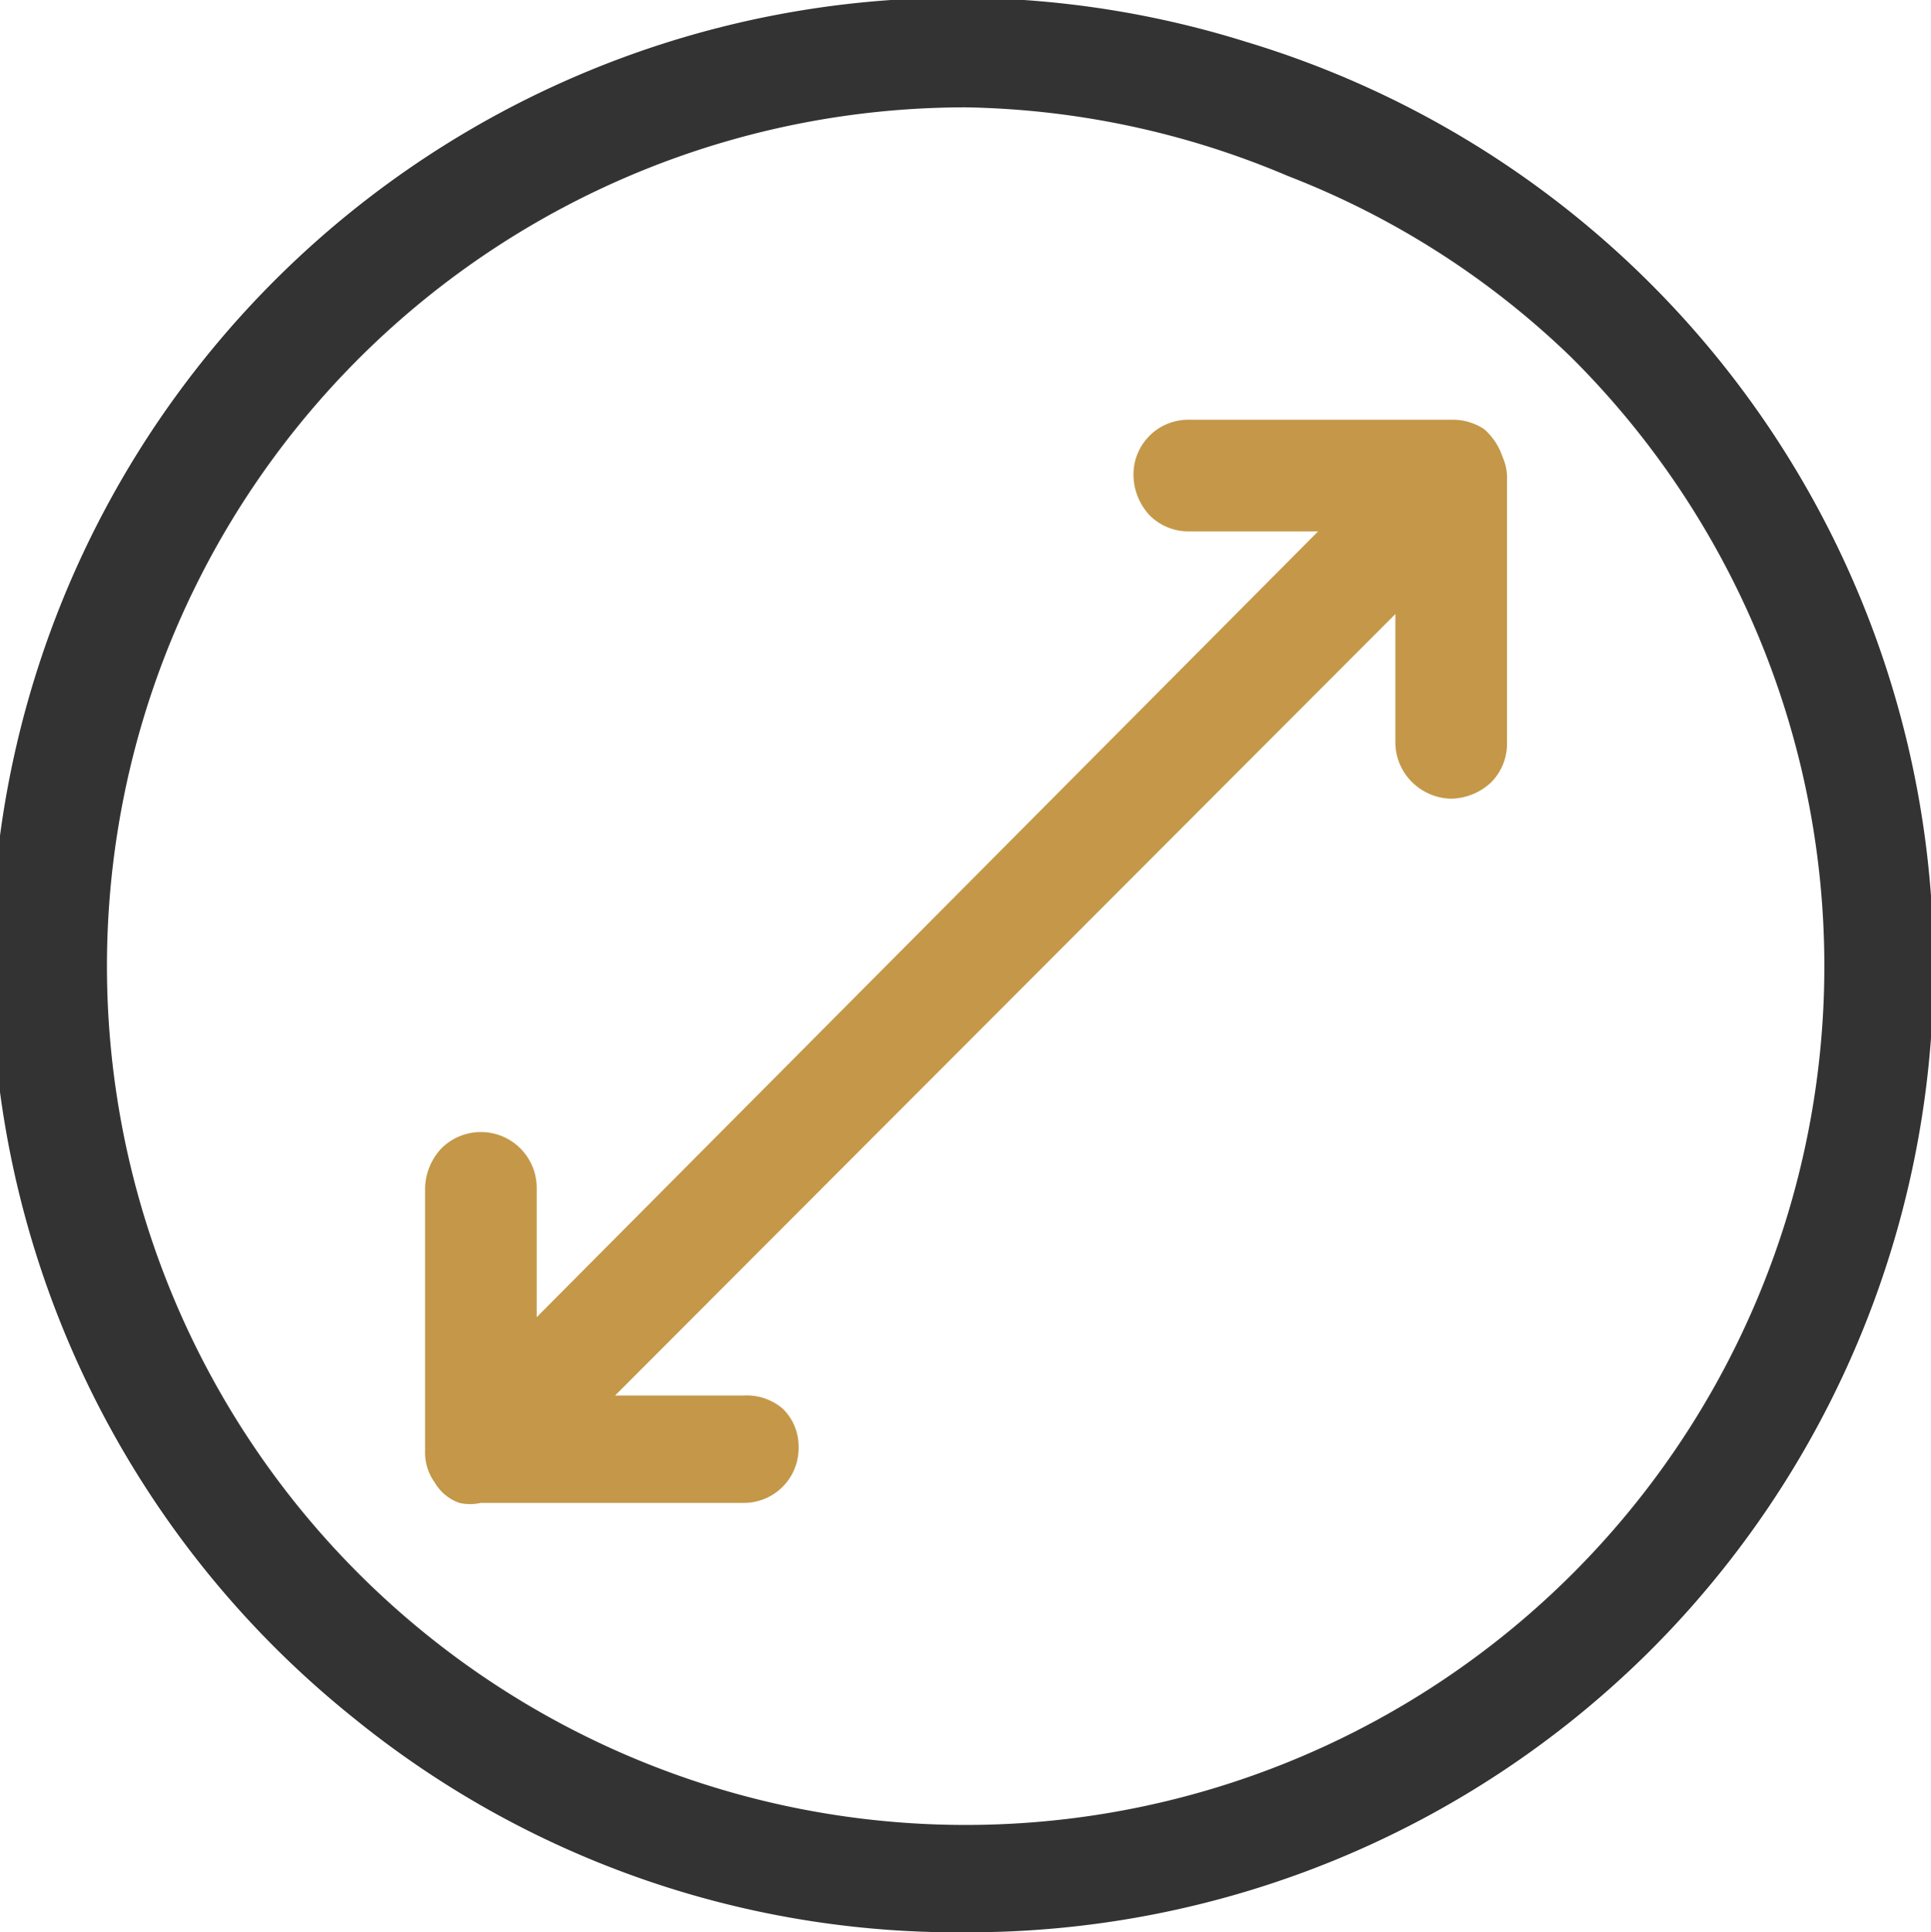
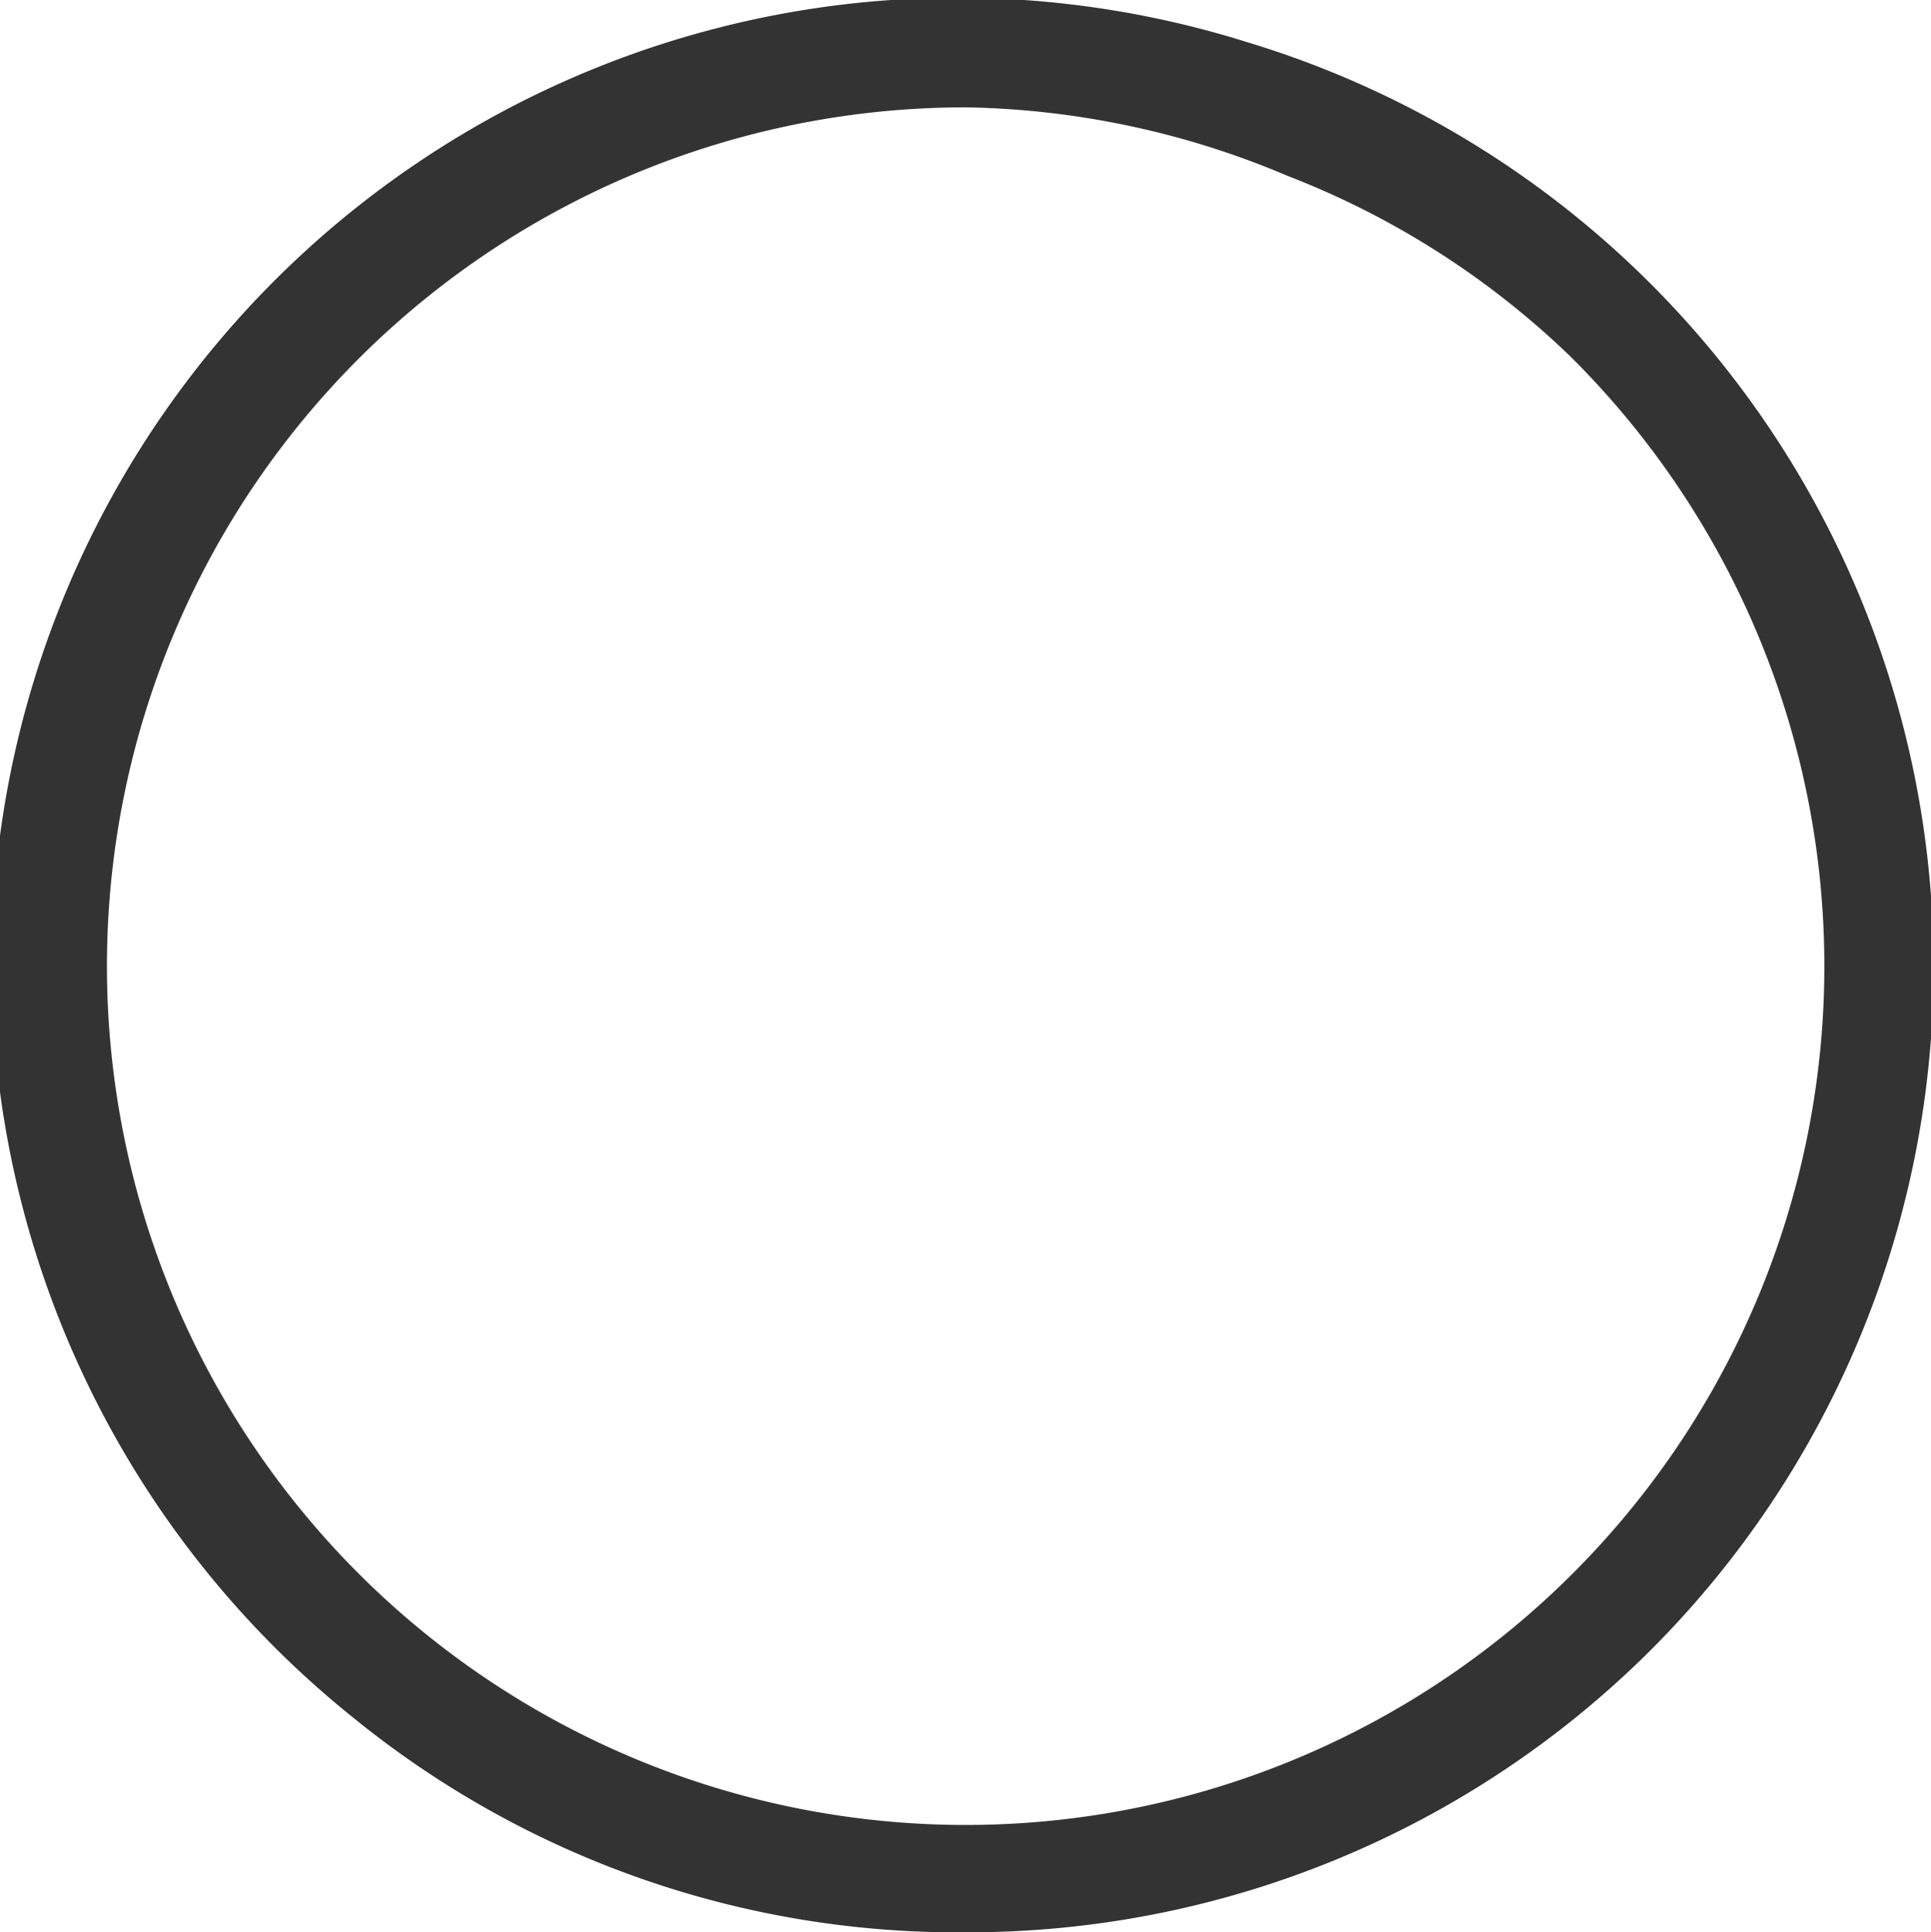
<svg xmlns="http://www.w3.org/2000/svg" id="Layer_1" data-name="Layer 1" viewBox="0 0 17.99 18">
  <defs>
    <style>.cls-1{fill:none;}.cls-2{clip-path:url(#clip-path);}.cls-3{fill:#333;}.cls-4{fill:#c49848;}</style>
    <clipPath id="clip-path">
      <rect class="cls-1" width="17.99" height="18" />
    </clipPath>
  </defs>
  <g class="cls-2">
    <path class="cls-3" d="M9,18A8.92,8.92,0,0,1,3.29,16,9,9,0,0,1,11.61.39a9,9,0,0,1,3.75,15A9,9,0,0,1,9,18ZM9,1a8,8,0,1,0,5.63,2.32A7.88,7.88,0,0,0,12,1.64,8,8,0,0,0,9,1Z" />
-     <path class="cls-4" d="M14,4.26A.6.6,0,0,0,13.83,4a.52.52,0,0,0-.29-.09H11.08a.51.51,0,0,0-.52.52.56.56,0,0,0,.15.37.51.51,0,0,0,.37.15h1.2L5,12.27v-1.2a.52.52,0,0,0-.89-.37.56.56,0,0,0-.15.37v2.45a.48.48,0,0,0,.09.29.43.43,0,0,0,.23.19.45.45,0,0,0,.2,0H6.92a.51.51,0,0,0,.52-.52.49.49,0,0,0-.15-.36A.52.52,0,0,0,6.92,13H5.73L13,5.72v1.2a.52.52,0,0,0,.16.37.53.53,0,0,0,.36.15.56.56,0,0,0,.37-.15.51.51,0,0,0,.15-.37V4.46A.46.46,0,0,0,14,4.26Z" />
  </g>
</svg>